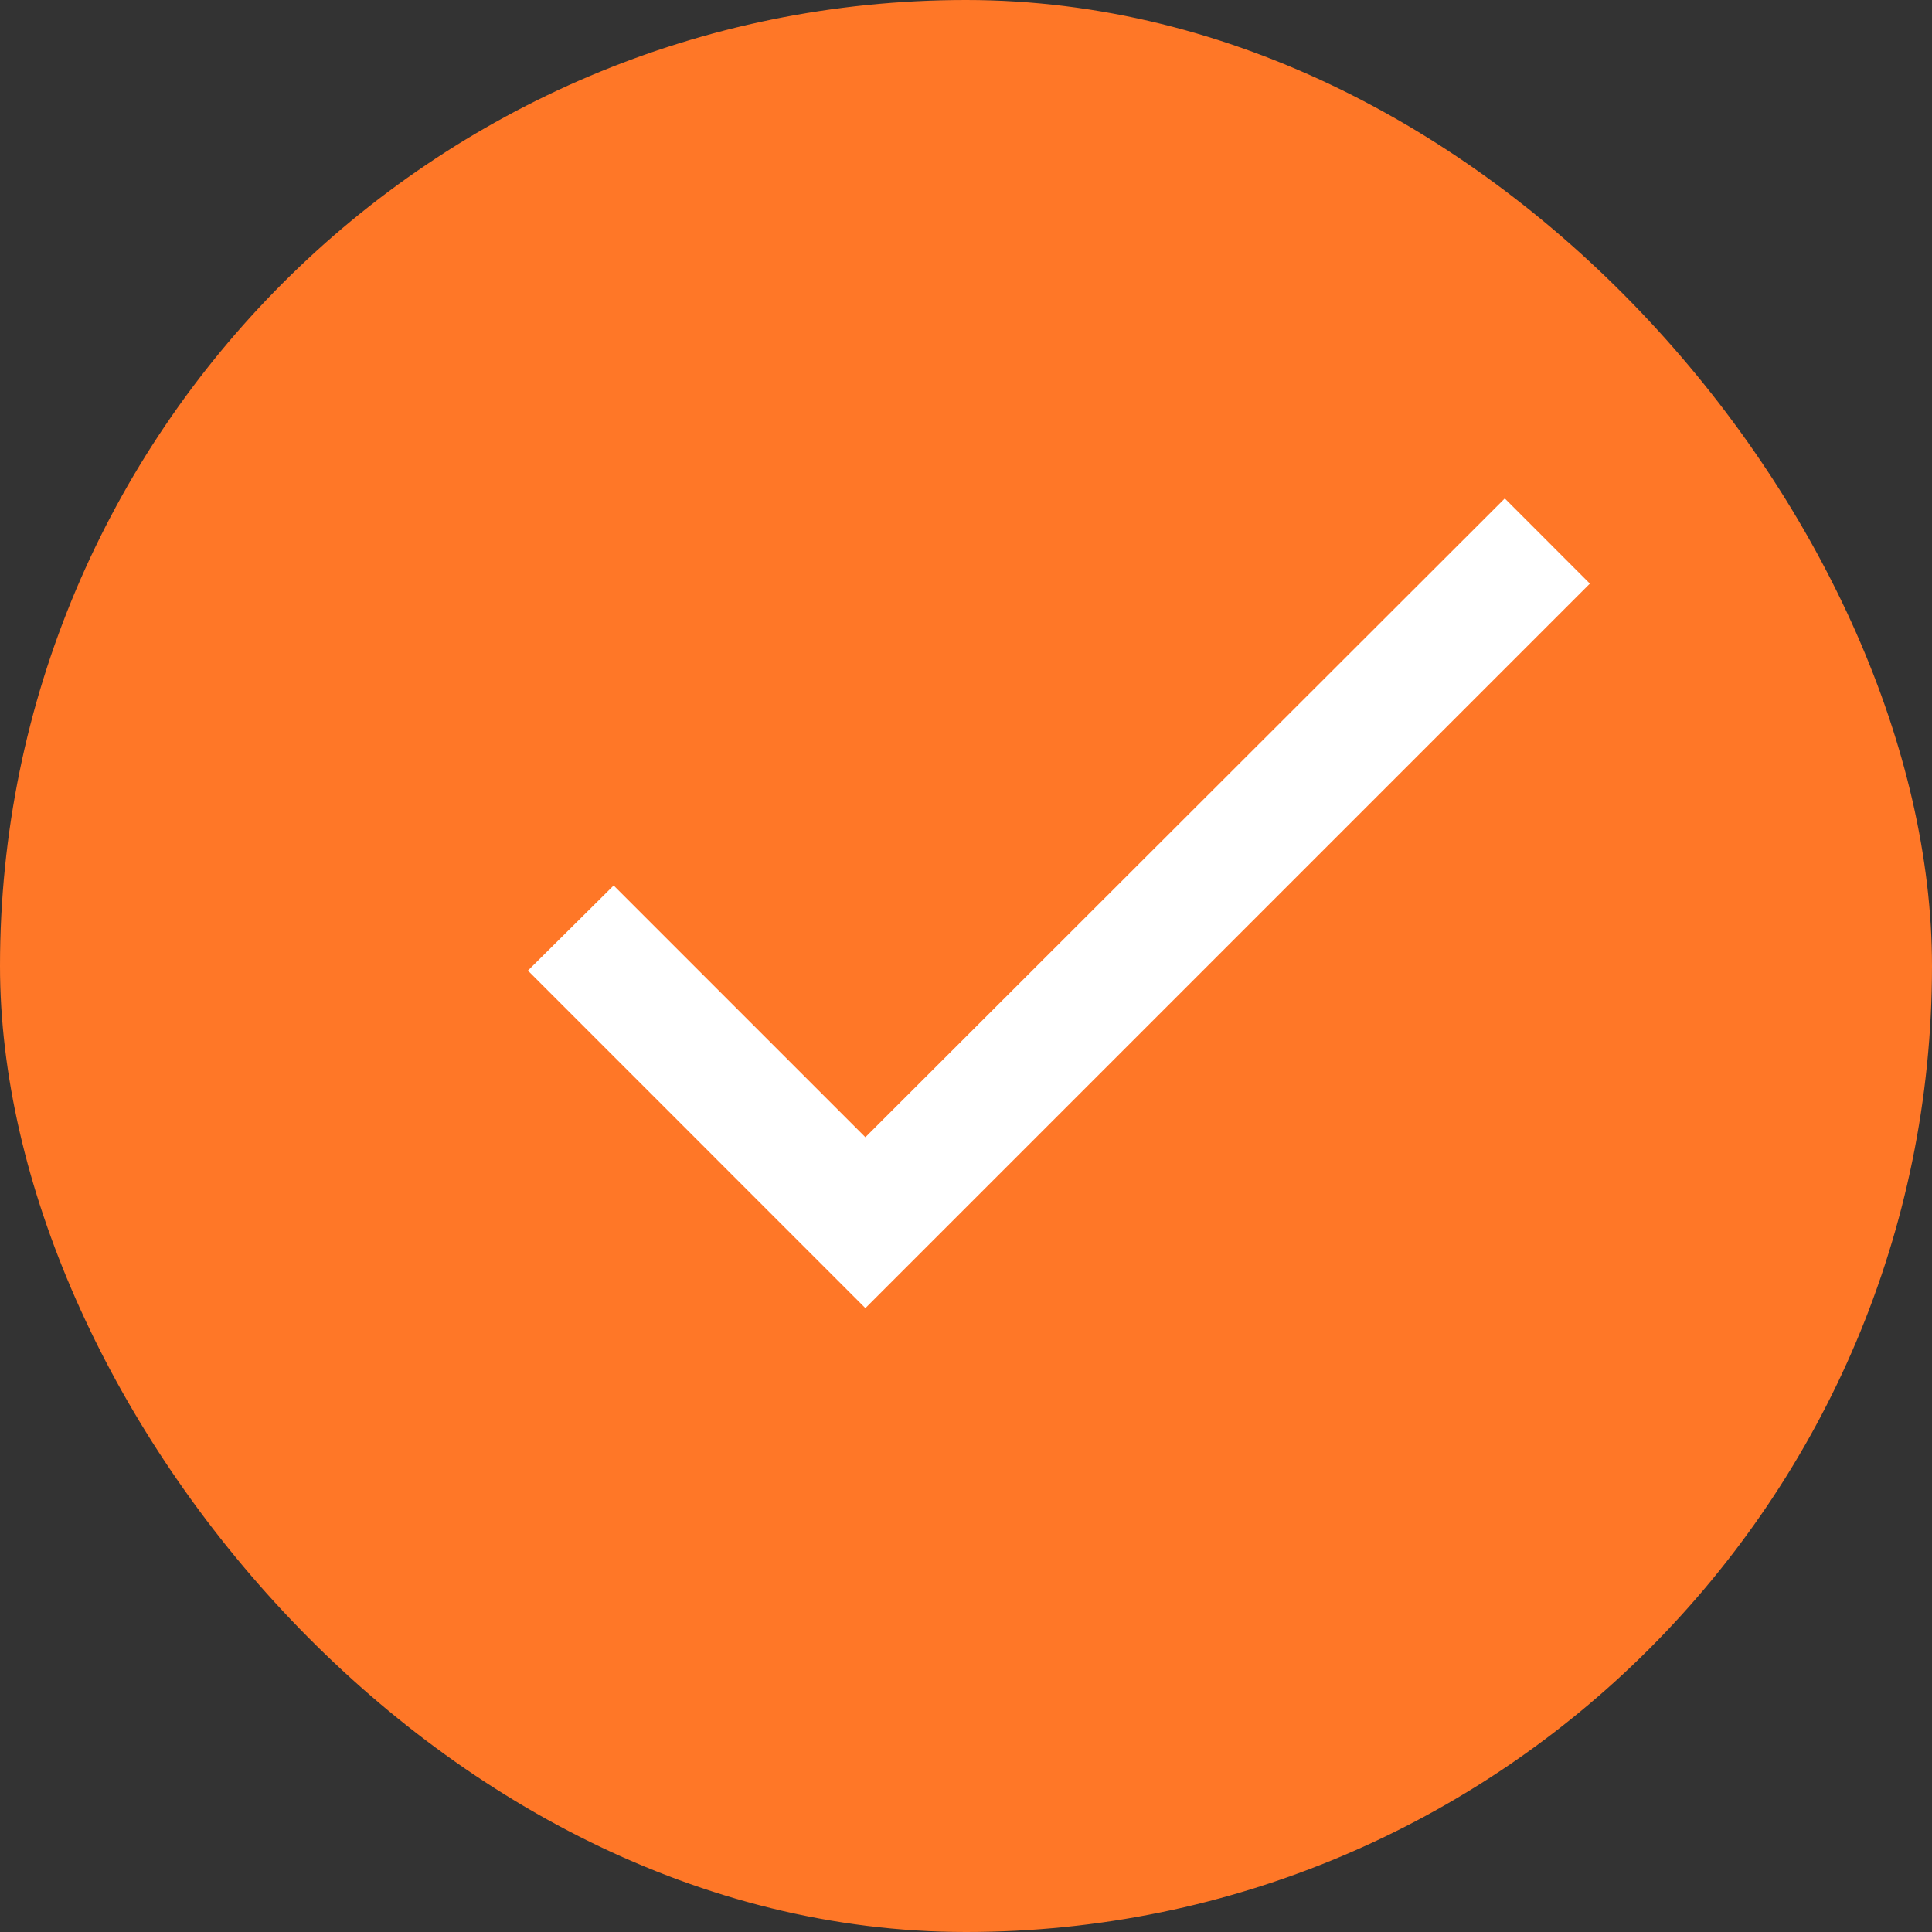
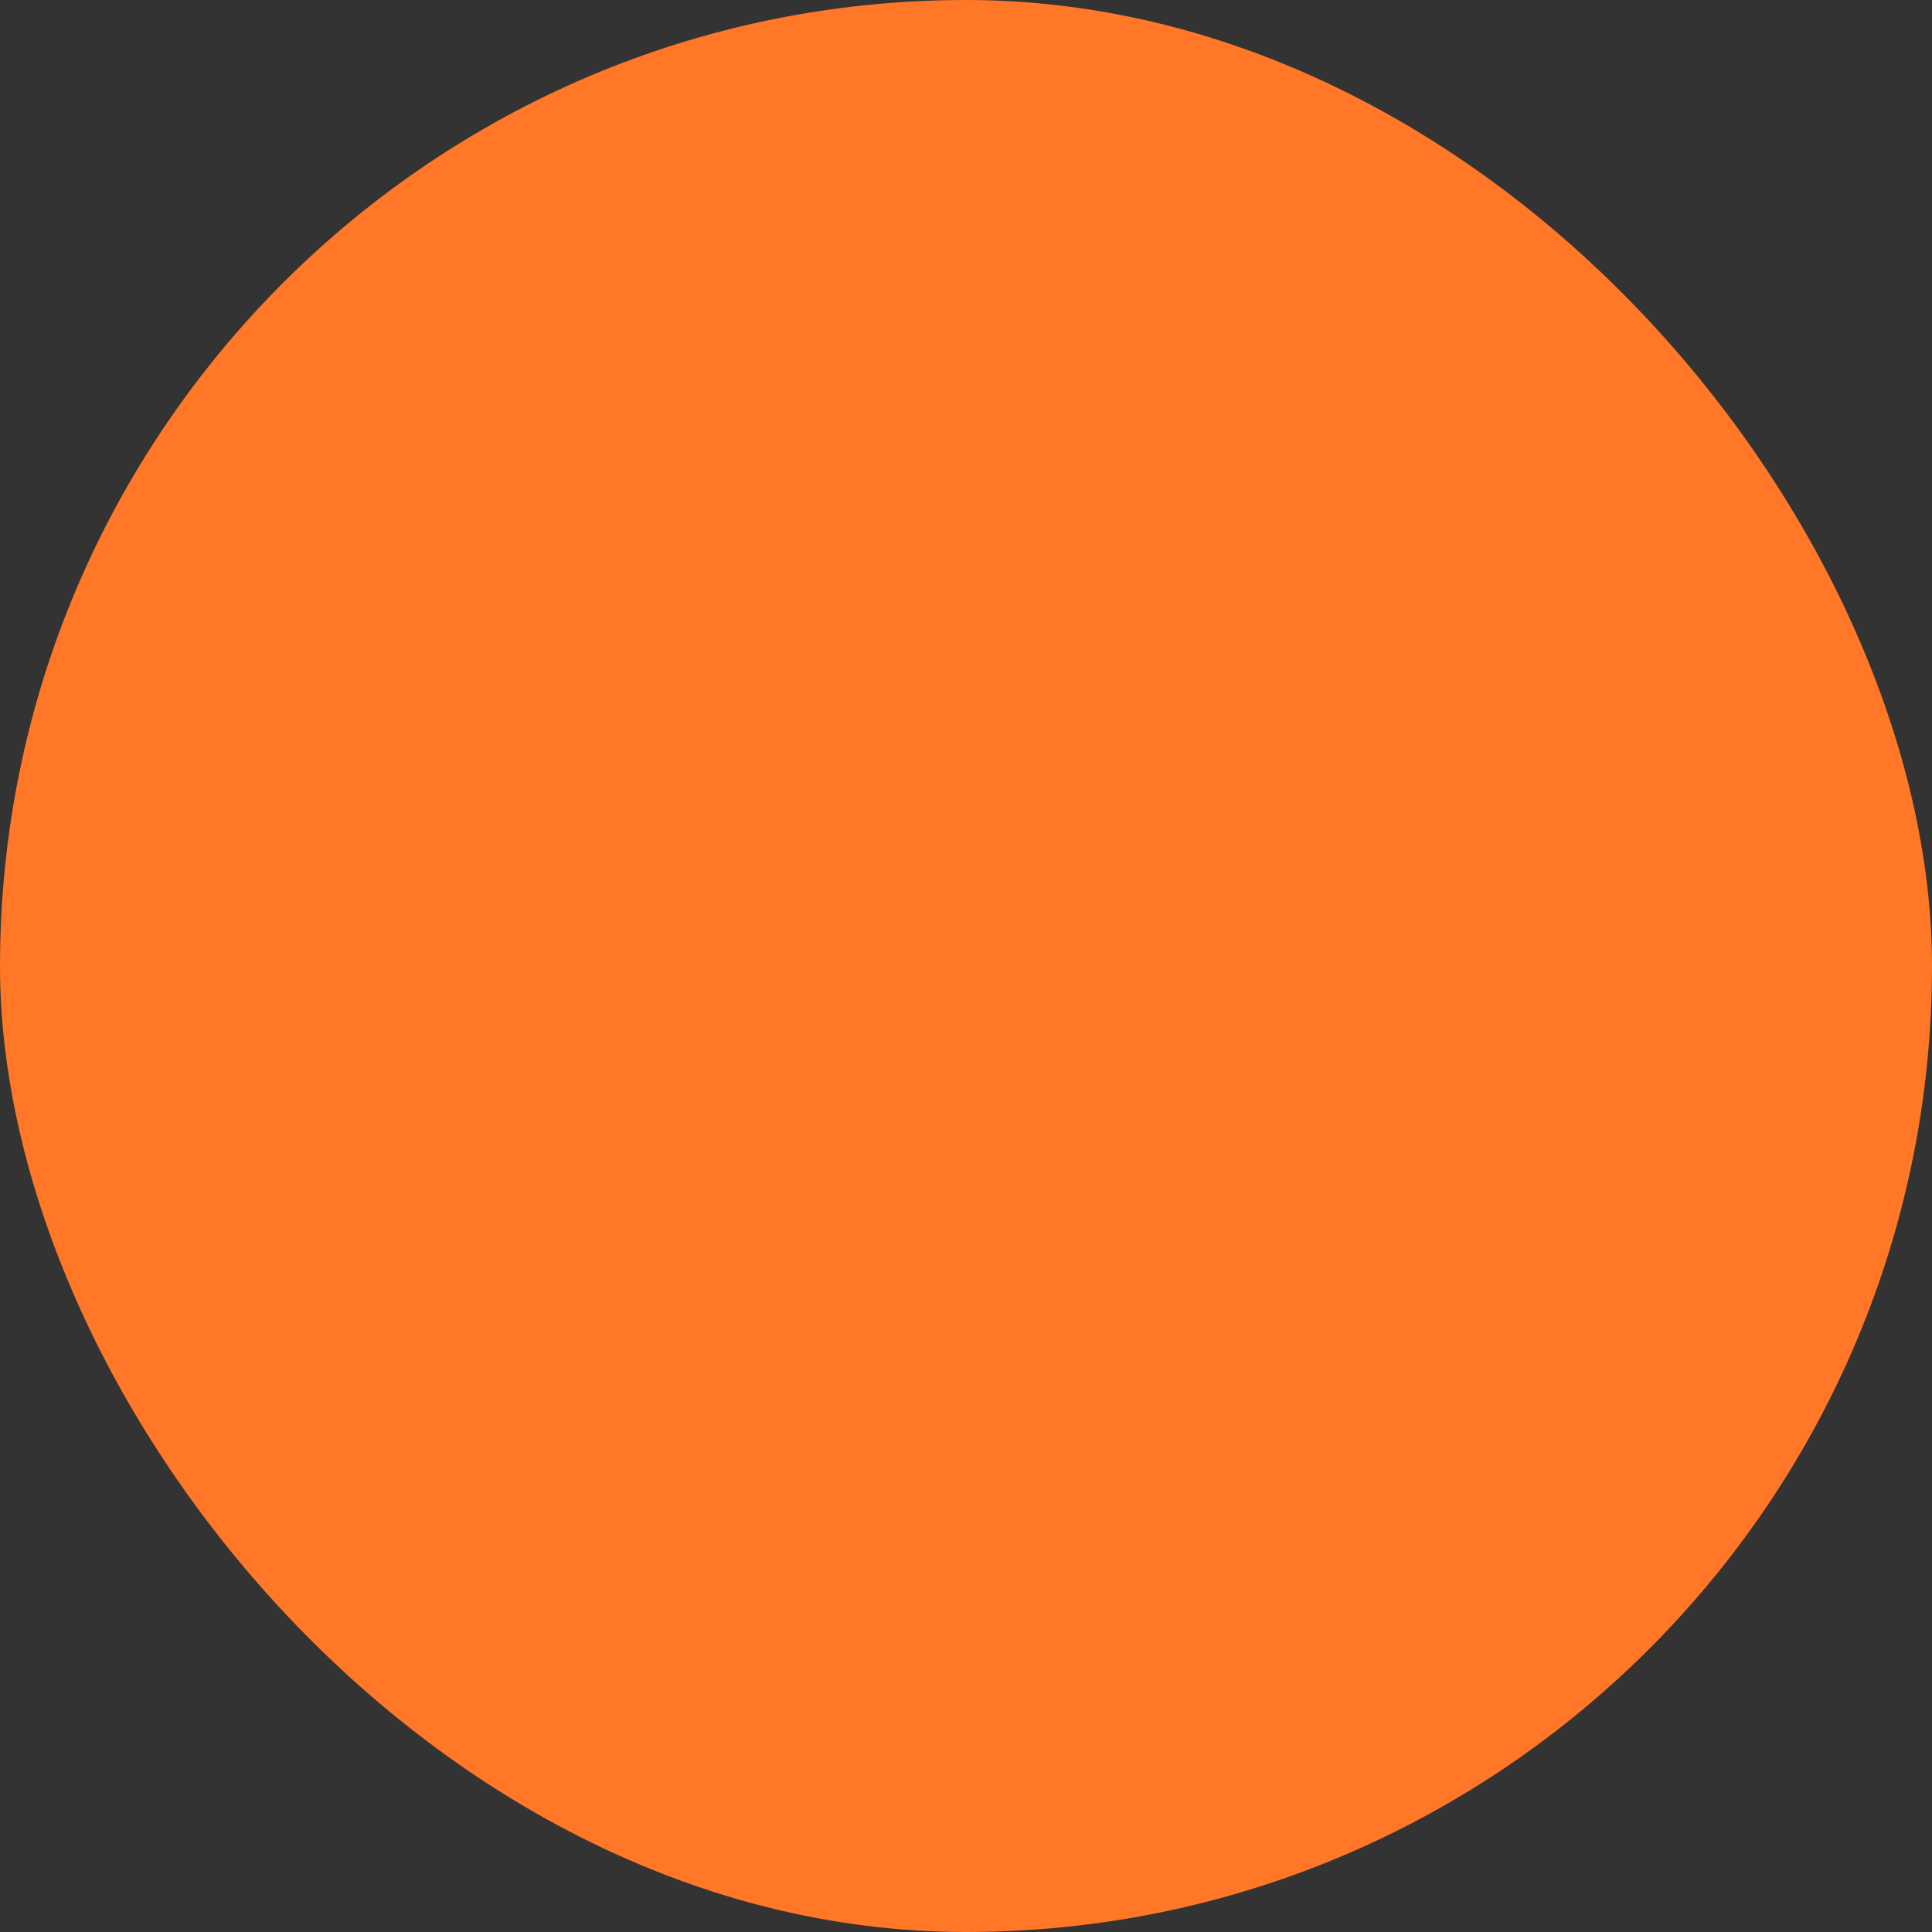
<svg xmlns="http://www.w3.org/2000/svg" width="24" height="24" viewBox="0 0 24 24" fill="none">
  <rect x="0" y="0" width="24" height="24" fill="#333333" stroke="none" />
  <rect width="24" height="24" rx="12" fill="#FF7727" />
  <g clip-path="url(#clip0_2026_665)">
-     <path d="M10.75 14.127L7.623 11L6.558 12.057L10.75 16.25L19.75 7.25L18.693 6.192L10.75 14.127Z" fill="white" />
-   </g>
+     </g>
  <defs>
    <clipPath id="clip0_2026_665">
      <rect width="18" height="18" fill="white" transform="translate(4 2)" />
    </clipPath>
  </defs>
</svg>